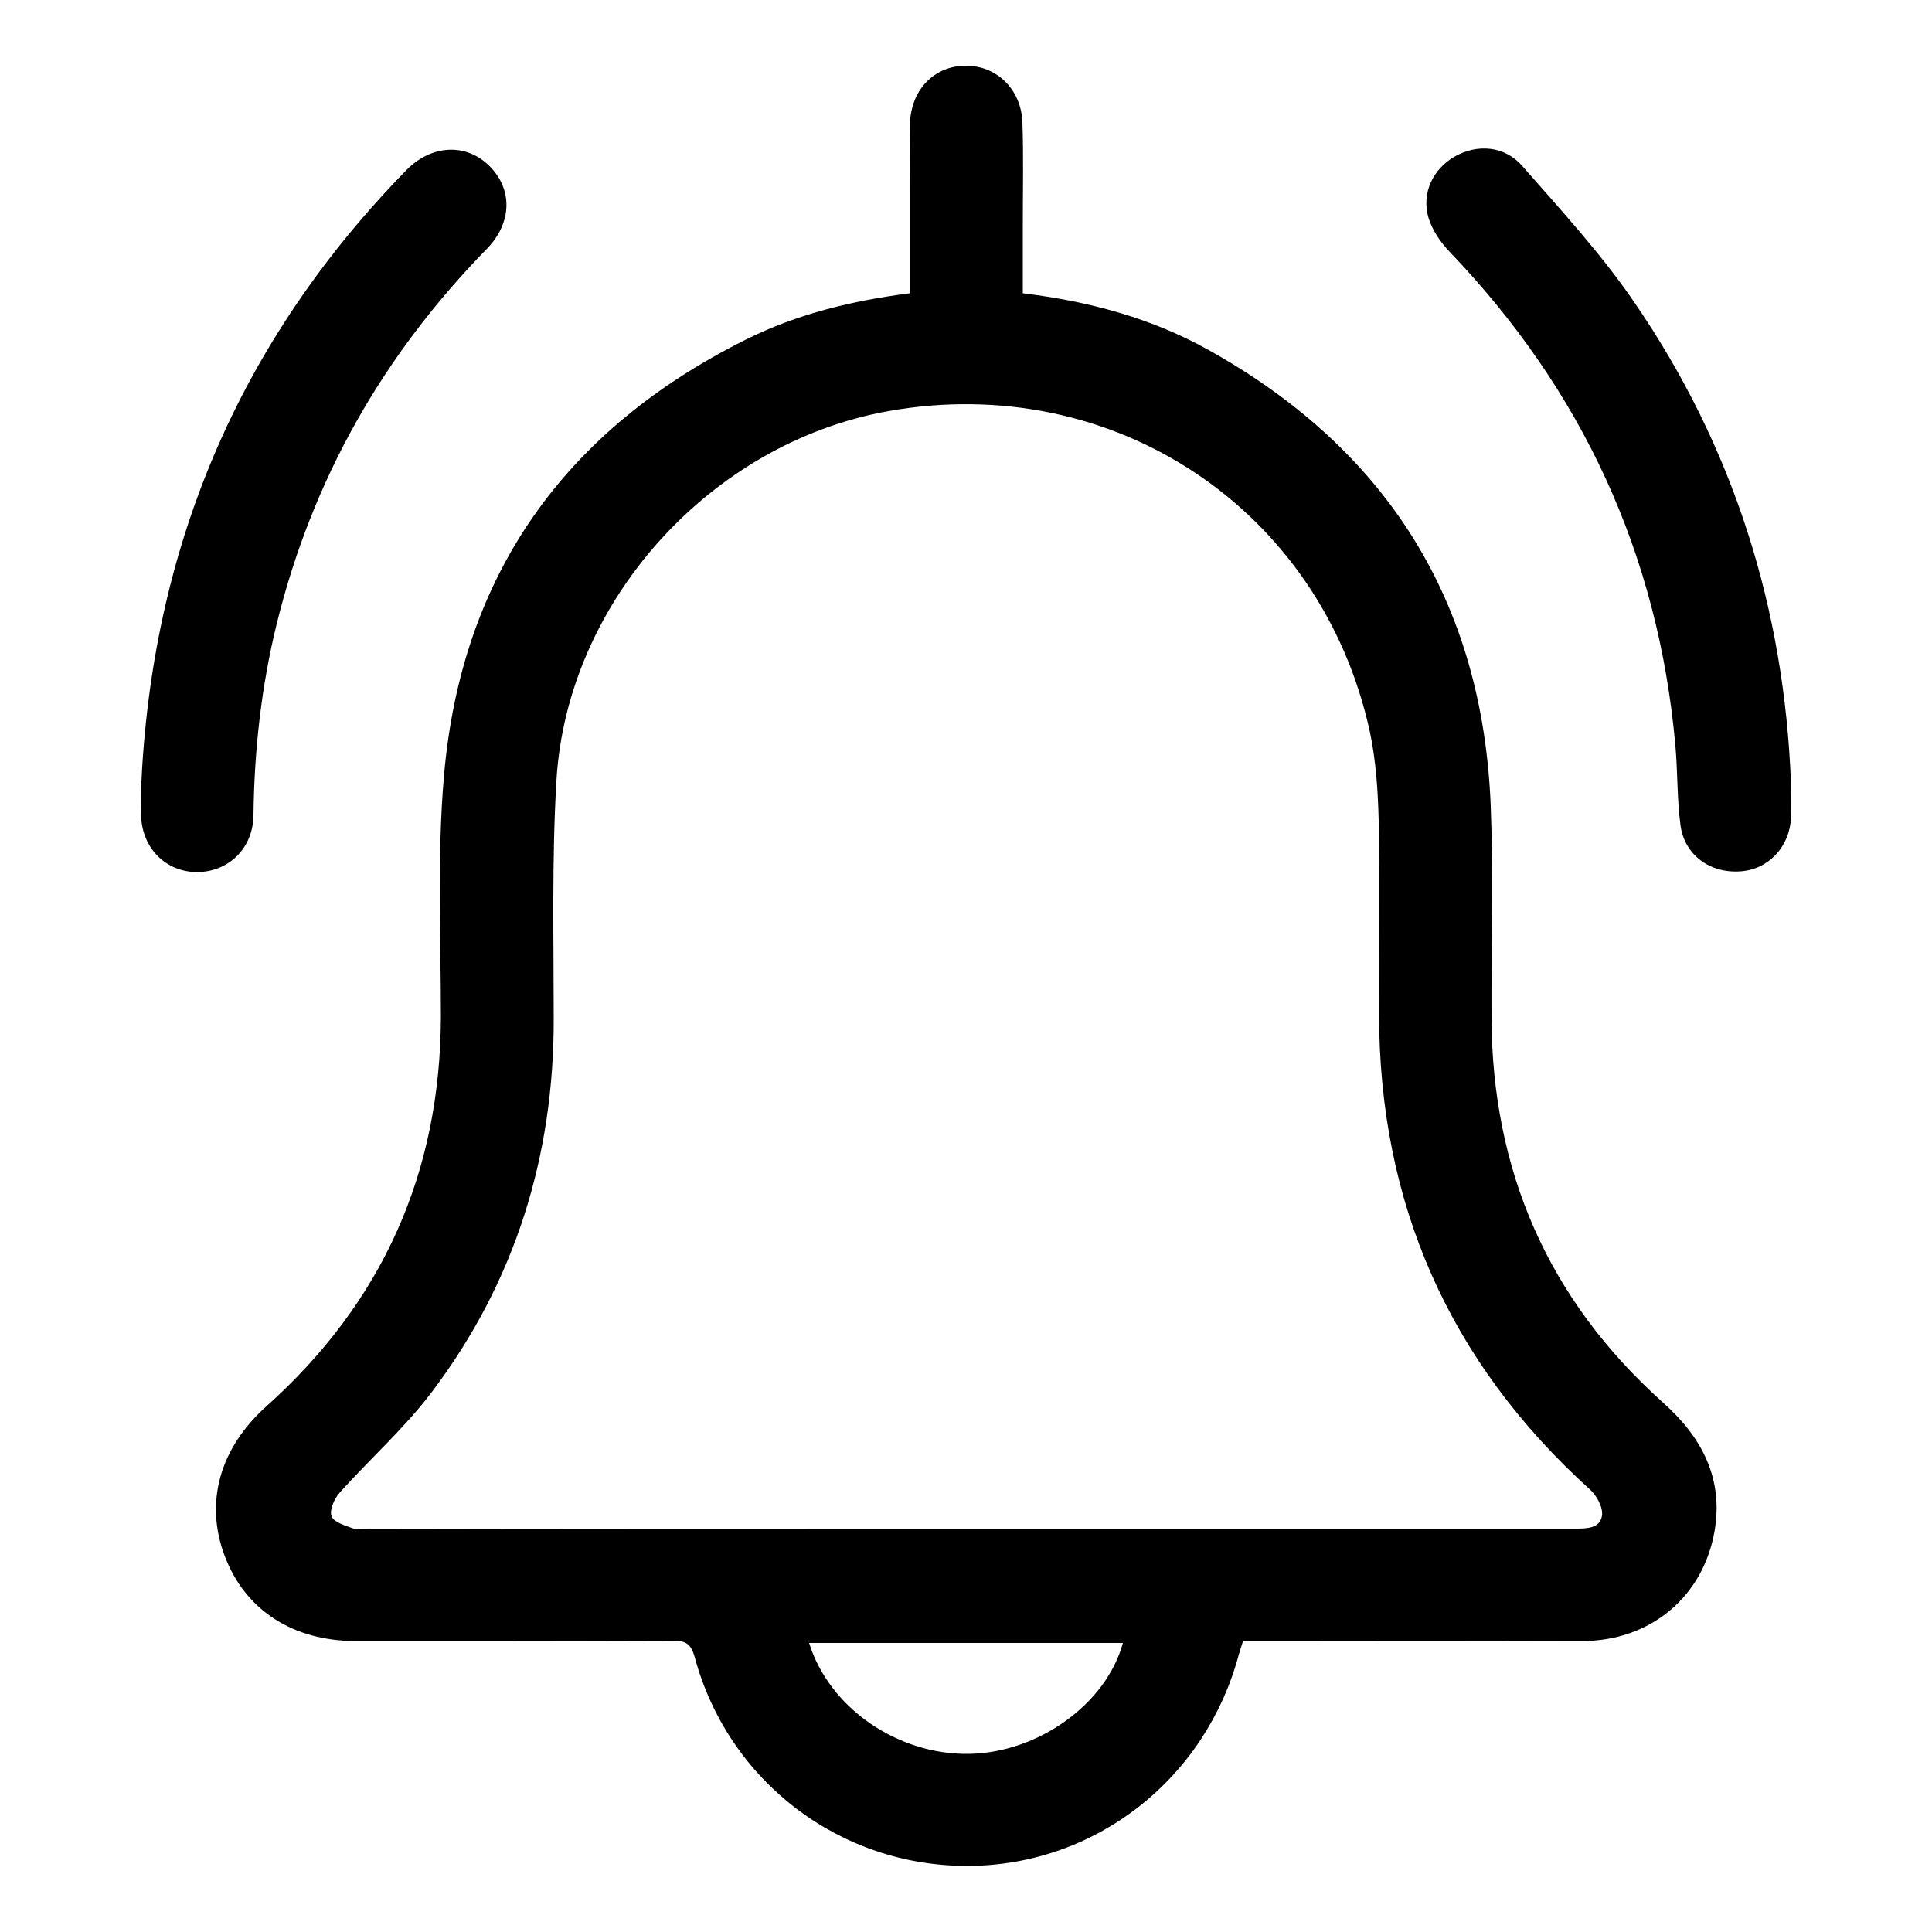
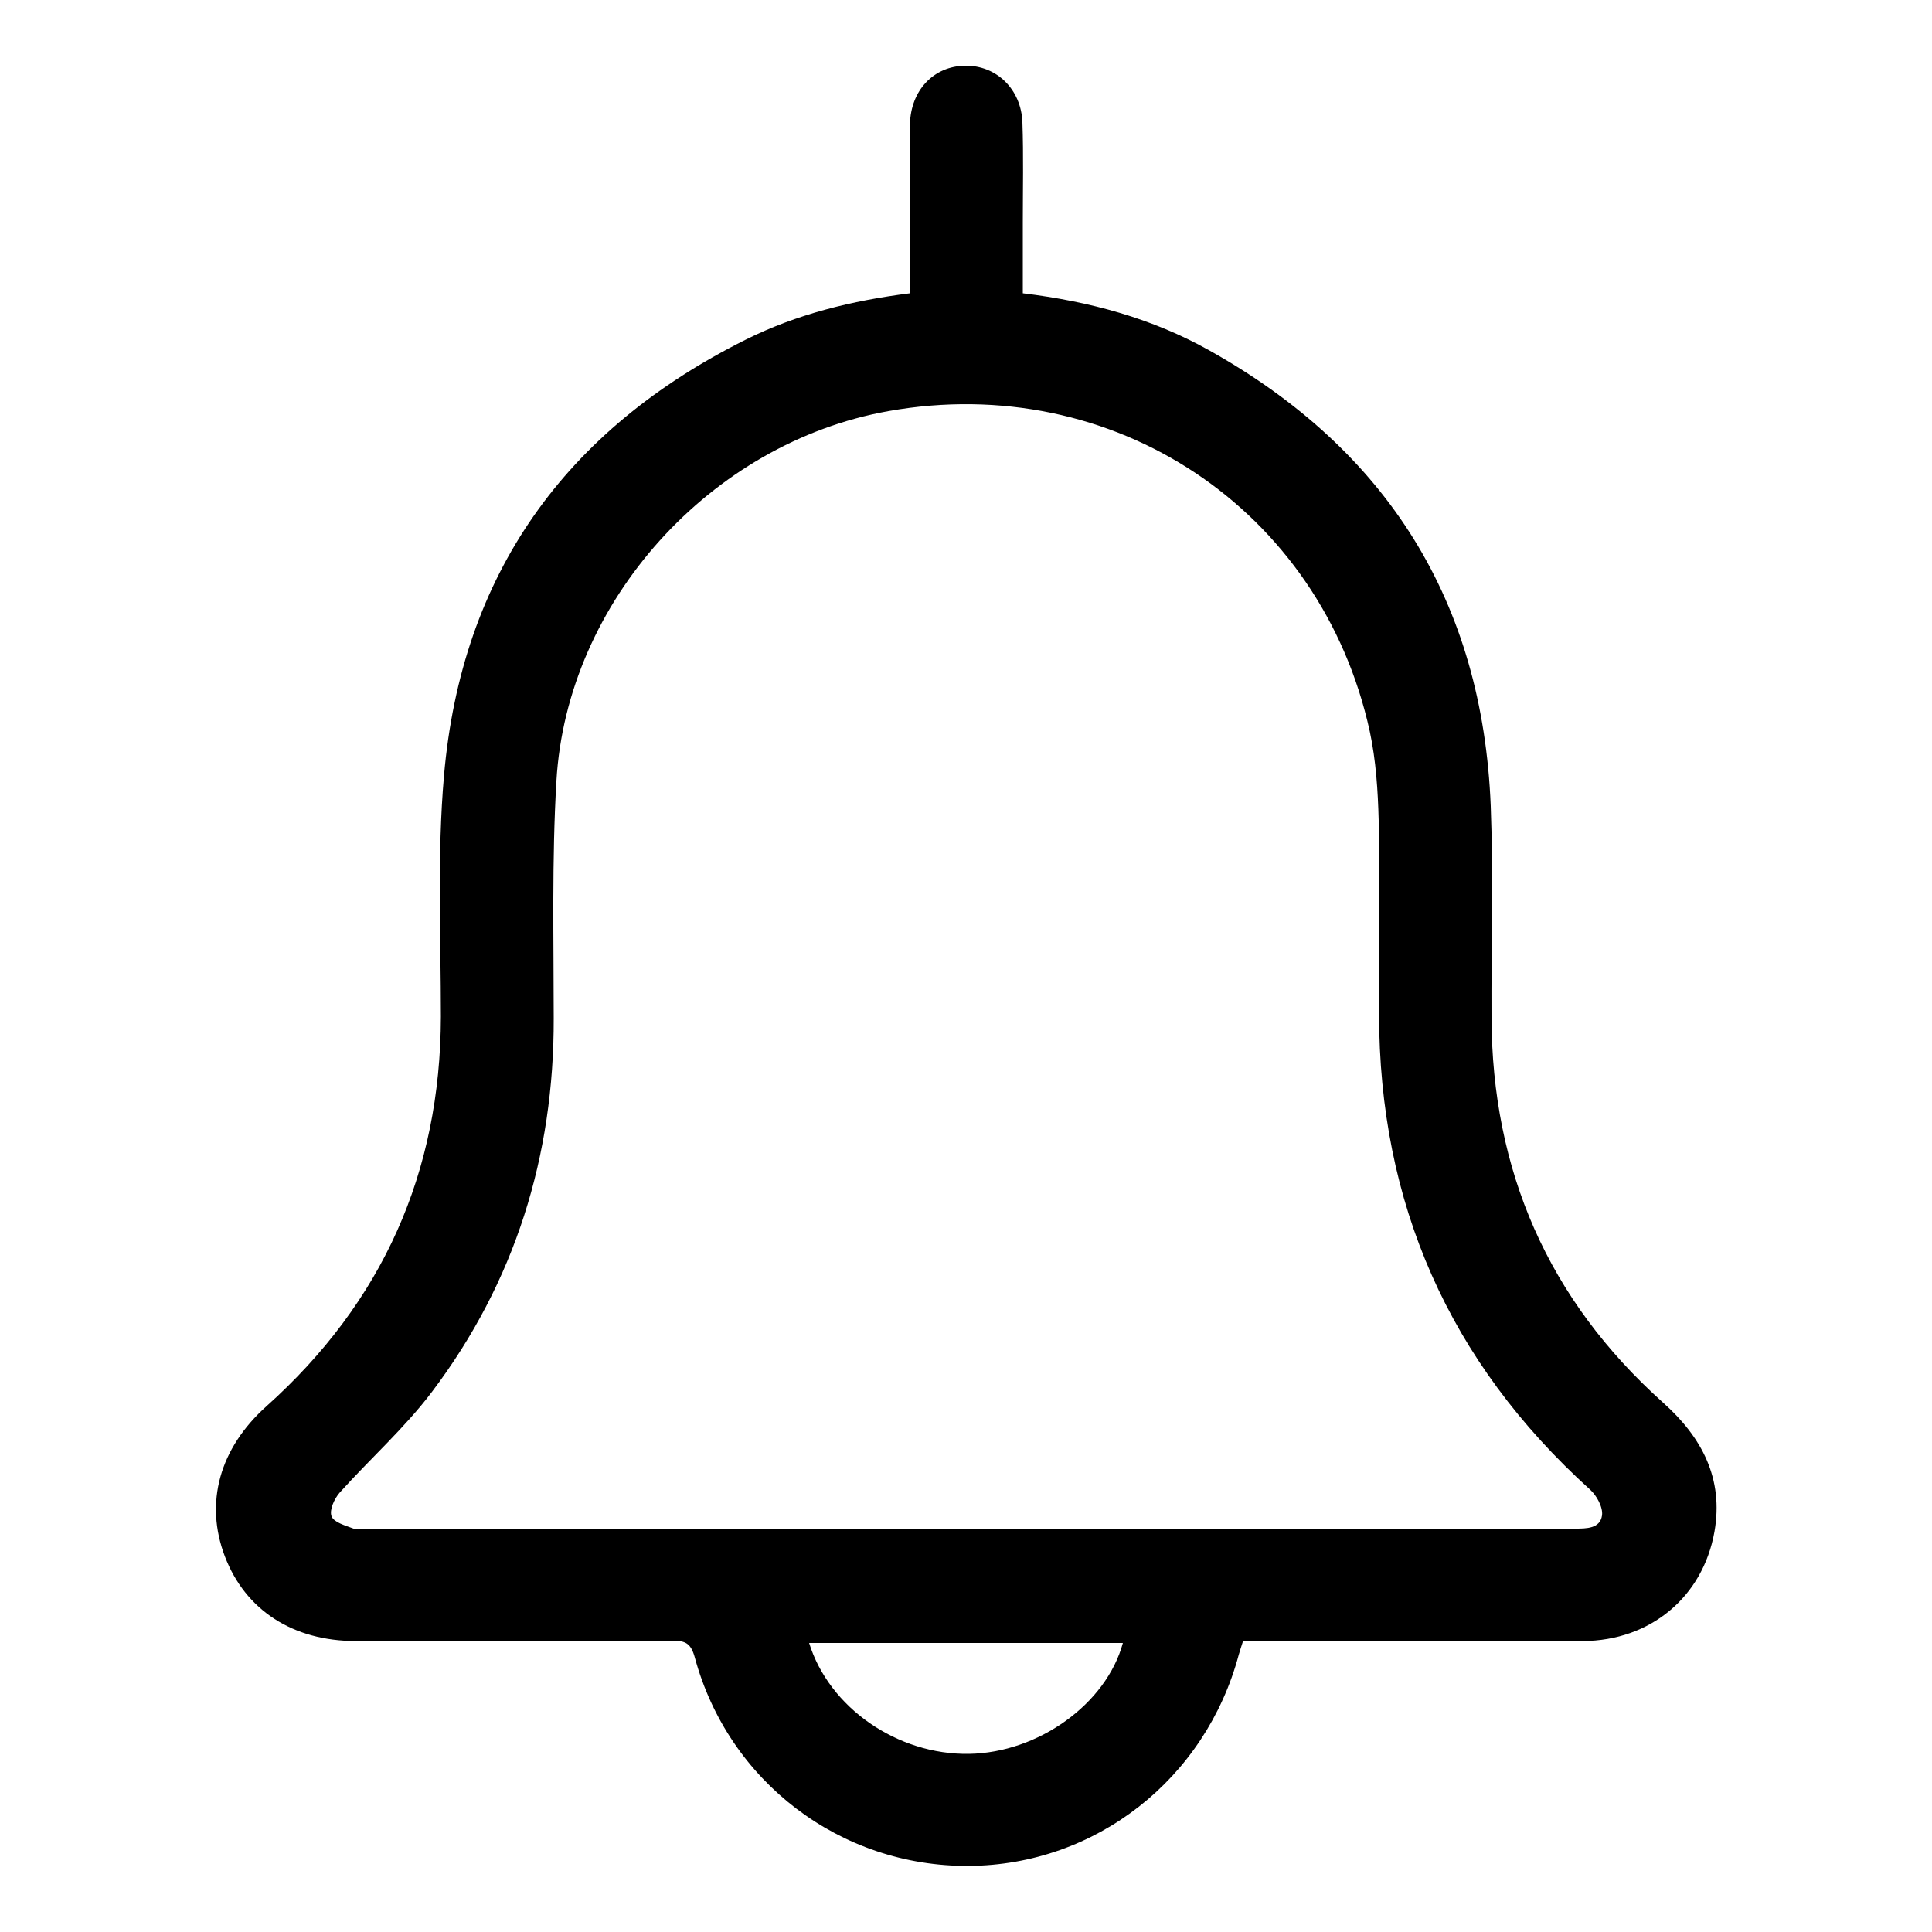
<svg xmlns="http://www.w3.org/2000/svg" version="1.1" id="Layer_1" x="0px" y="0px" viewBox="0 0 500 500" style="enable-background:new 0 0 500 500;" xml:space="preserve">
  <g id="sfY8Q8_00000094609391592473882230000005708224306420650117_">
    <g>
      <path d="M235.5,75.9c0-8.9,0-17.5,0-26.1c0-5.9-0.1-11.8,0-17.7c0.2-8.7,6.1-15,14.3-15.1c8.1-0.1,14.5,6.1,14.8,14.7    c0.3,8.6,0.1,17.3,0.1,25.9c0,6,0,12.1,0,18.3c17.3,2.1,33.5,6.5,48.3,14.8c46.1,25.8,70.7,65.1,72.8,117.9    c0.7,18.2,0.1,36.4,0.2,54.6c0.1,39.8,14.7,73.2,44.4,99.8c10.1,9,15.7,19.7,13.3,33.4c-3,16.9-16.6,28.2-34,28.3    c-27.6,0.1-55.2,0-82.8,0c-1.7,0-3.3,0-5.2,0c-0.4,1.3-0.8,2.4-1.1,3.5c-8.6,32.2-37,54.5-69.9,54.7c-33.2,0.2-62.2-21.8-70.9-54    c-1-3.6-2.4-4.3-5.8-4.3c-27.3,0.1-54.6,0.1-81.9,0.1c-16.3,0-28.6-8-33.9-21.9c-5.3-13.9-1.4-28,10.8-38.9    C99,337,114,303.5,114.1,263.1c0-20.8-1-41.7,0.8-62.3c4.5-52.2,31.4-89.6,78.1-112.9C206.2,81.3,220.5,77.8,235.5,75.9z     M249.7,395.6c52.6,0,105.2,0,157.9,0c3,0,6.5,0,7-3.4c0.3-2.1-1.4-5.2-3.1-6.7c-36.5-33-54.6-74.1-54.6-123.2    c0-16.7,0.2-33.4-0.1-50c-0.2-7.7-0.7-15.5-2.3-23c-12.6-57.6-66.4-93.3-124.6-82.9c-45.9,8.2-83.2,49.2-85.9,95.7    c-1.2,20.4-0.7,40.9-0.7,61.4c0.1,35.7-10,68.2-31.5,96.7c-7.1,9.4-16,17.3-23.9,26.1c-1.4,1.6-2.7,4.5-2.1,6.1    c0.6,1.6,3.6,2.4,5.7,3.2c0.9,0.4,2.1,0.1,3.2,0.1C146.3,395.6,198,395.6,249.7,395.6z M290.6,425.2c-27.2,0-54.1,0-81.2,0    c5.2,16.8,22.9,29,41.4,28.7C268.7,453.6,286.3,441,290.6,425.2z" />
-       <path d="M463.5,202.7c0,3.5,0.1,6.2,0,8.9c-0.3,7.5-5.8,13.4-13,13.9c-7.9,0.6-14.6-4.2-15.6-12c-0.9-6.7-0.7-13.6-1.3-20.4    c-4.4-49.6-24.1-92.1-58.5-128c-2.3-2.4-4.4-5.5-5.4-8.7c-1.9-6.5,1.2-12.7,6.8-15.9c5.8-3.3,12.9-2.8,17.5,2.5    c10,11.4,20.3,22.6,28.8,35C448.8,115.8,461.8,157.8,463.5,202.7z" />
-       <path d="M36.5,204.3C39.1,142.2,61.6,88.6,105.2,44c6.5-6.6,15.4-7,21.4-1.1c6.1,6,6,14.7-0.6,21.5    c-26.9,27.5-45.2,59.7-54.4,97.1c-4,16.3-5.8,32.8-6,49.5c-0.1,8.6-6.5,14.7-14.7,14.7c-8.2-0.1-14.3-6.4-14.4-15    C36.4,208.5,36.5,206.4,36.5,204.3z" />
    </g>
  </g>
</svg>